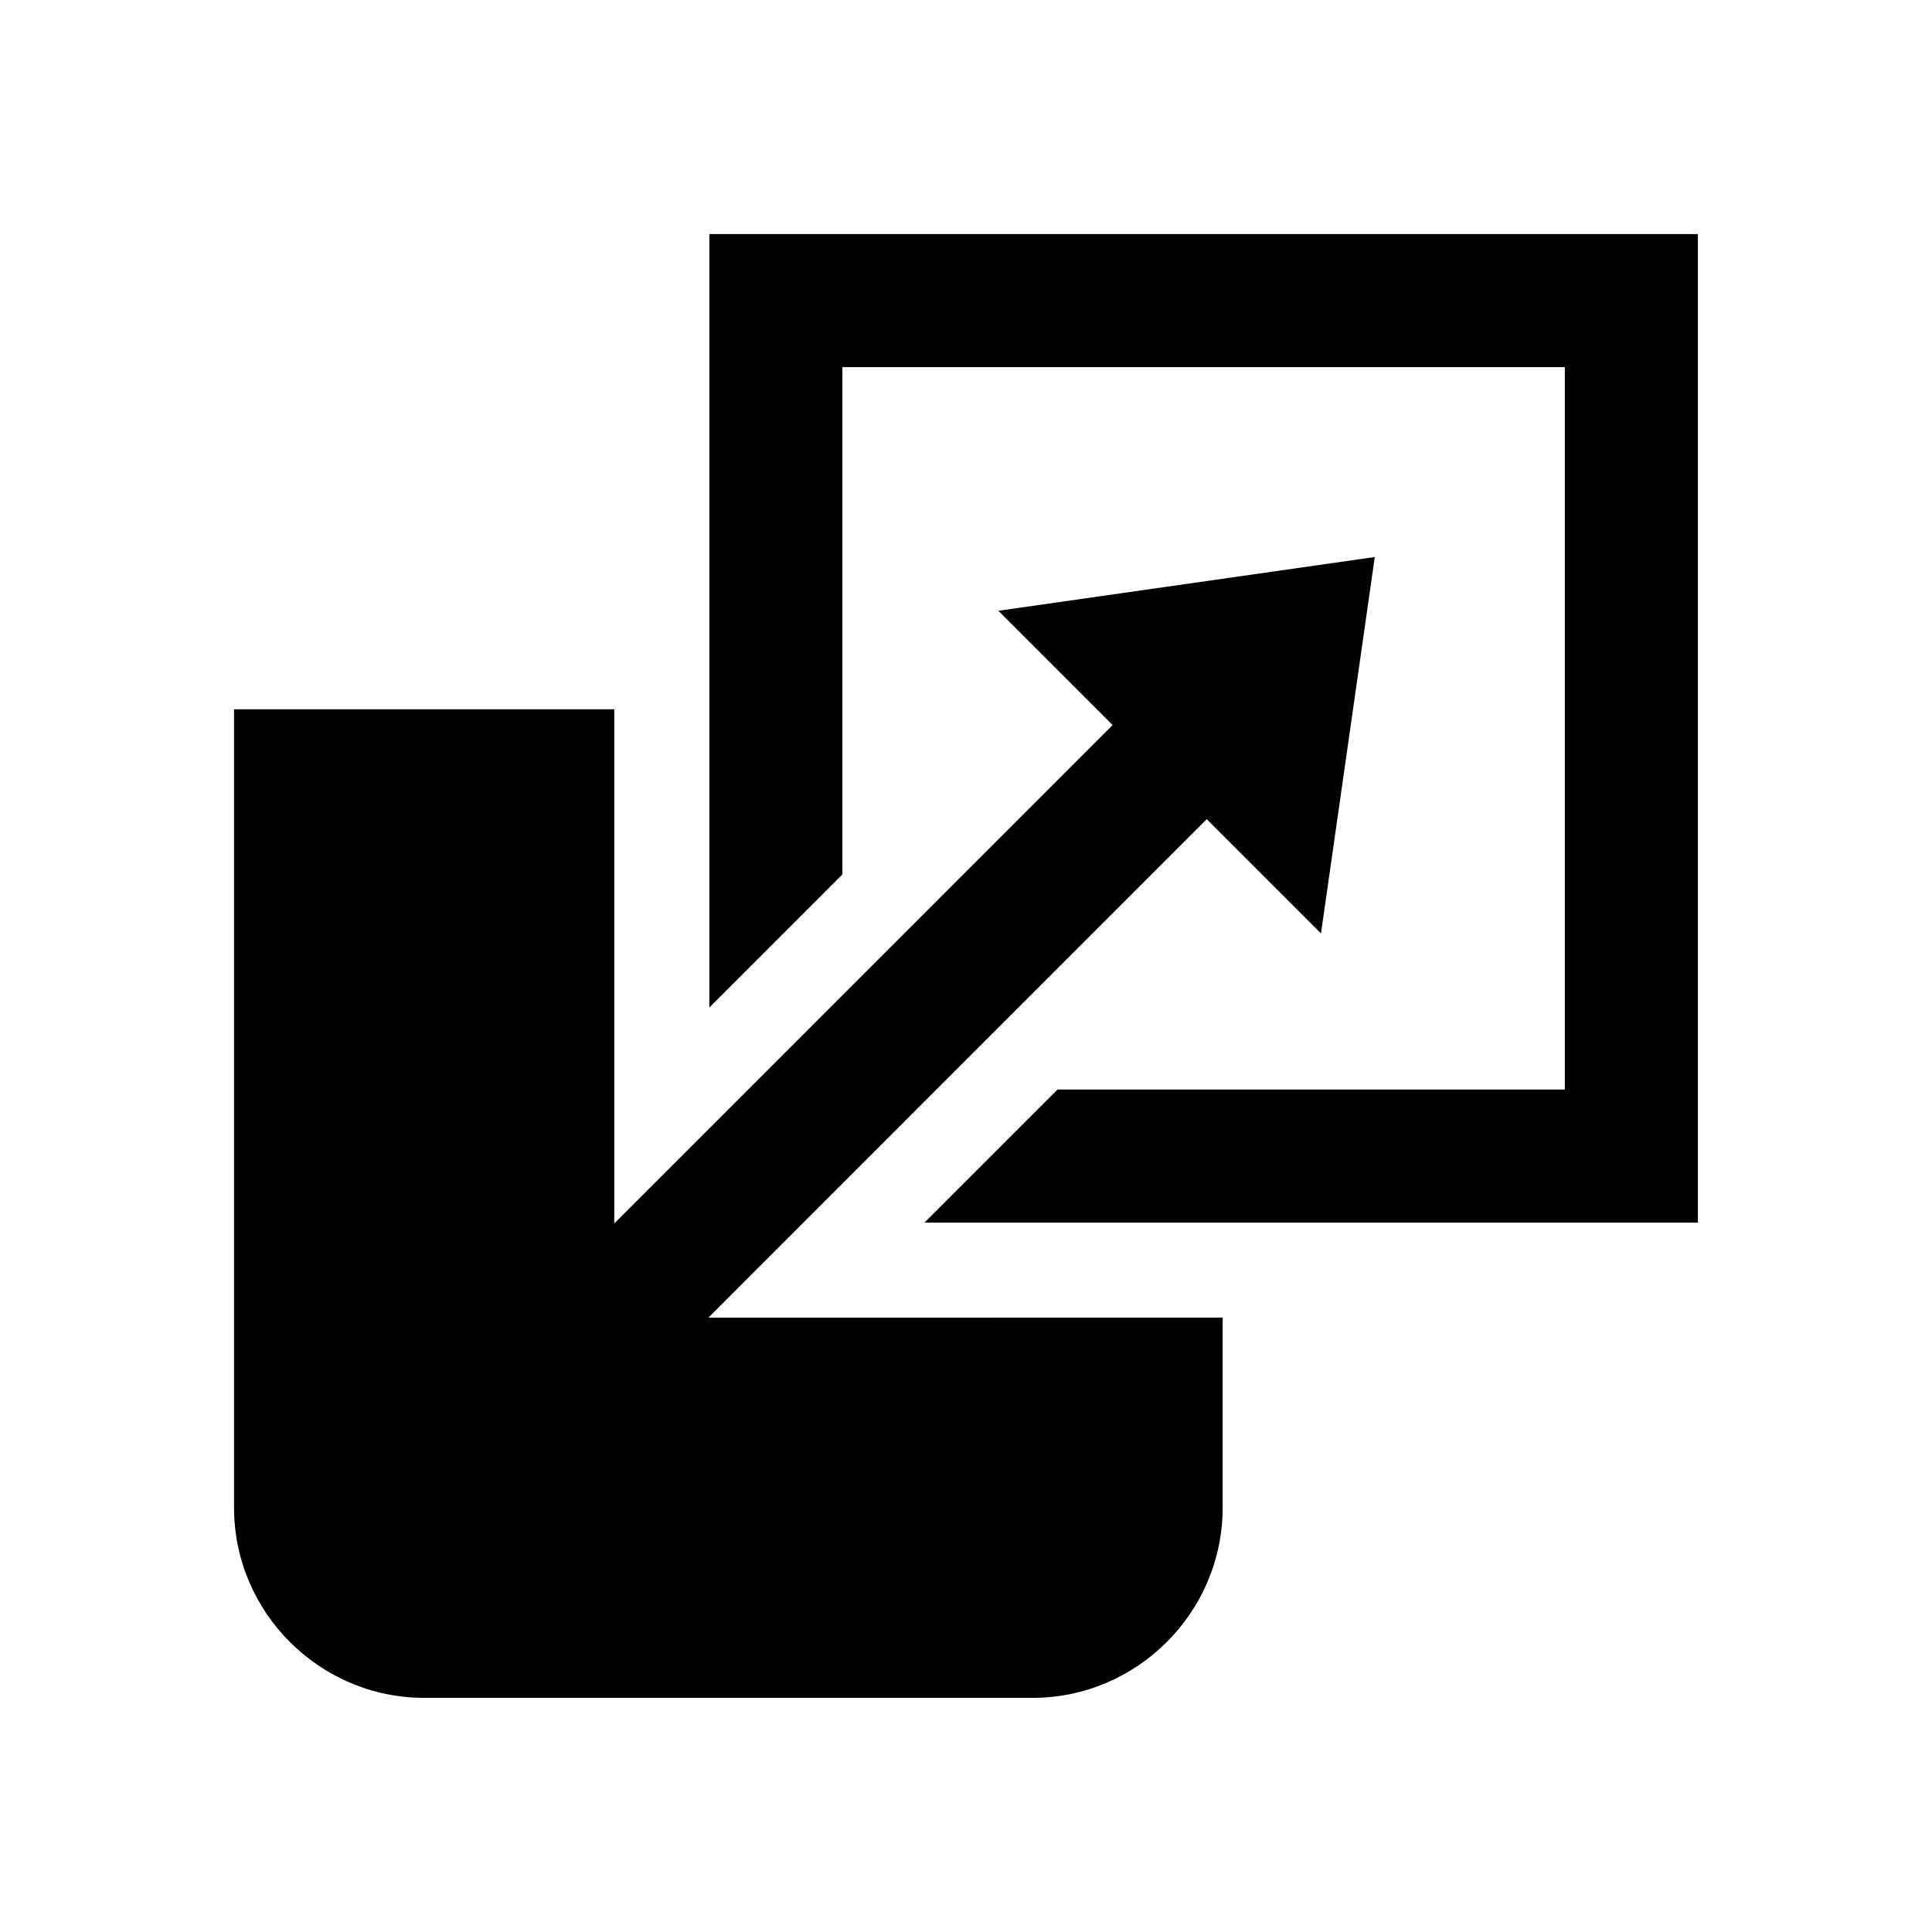
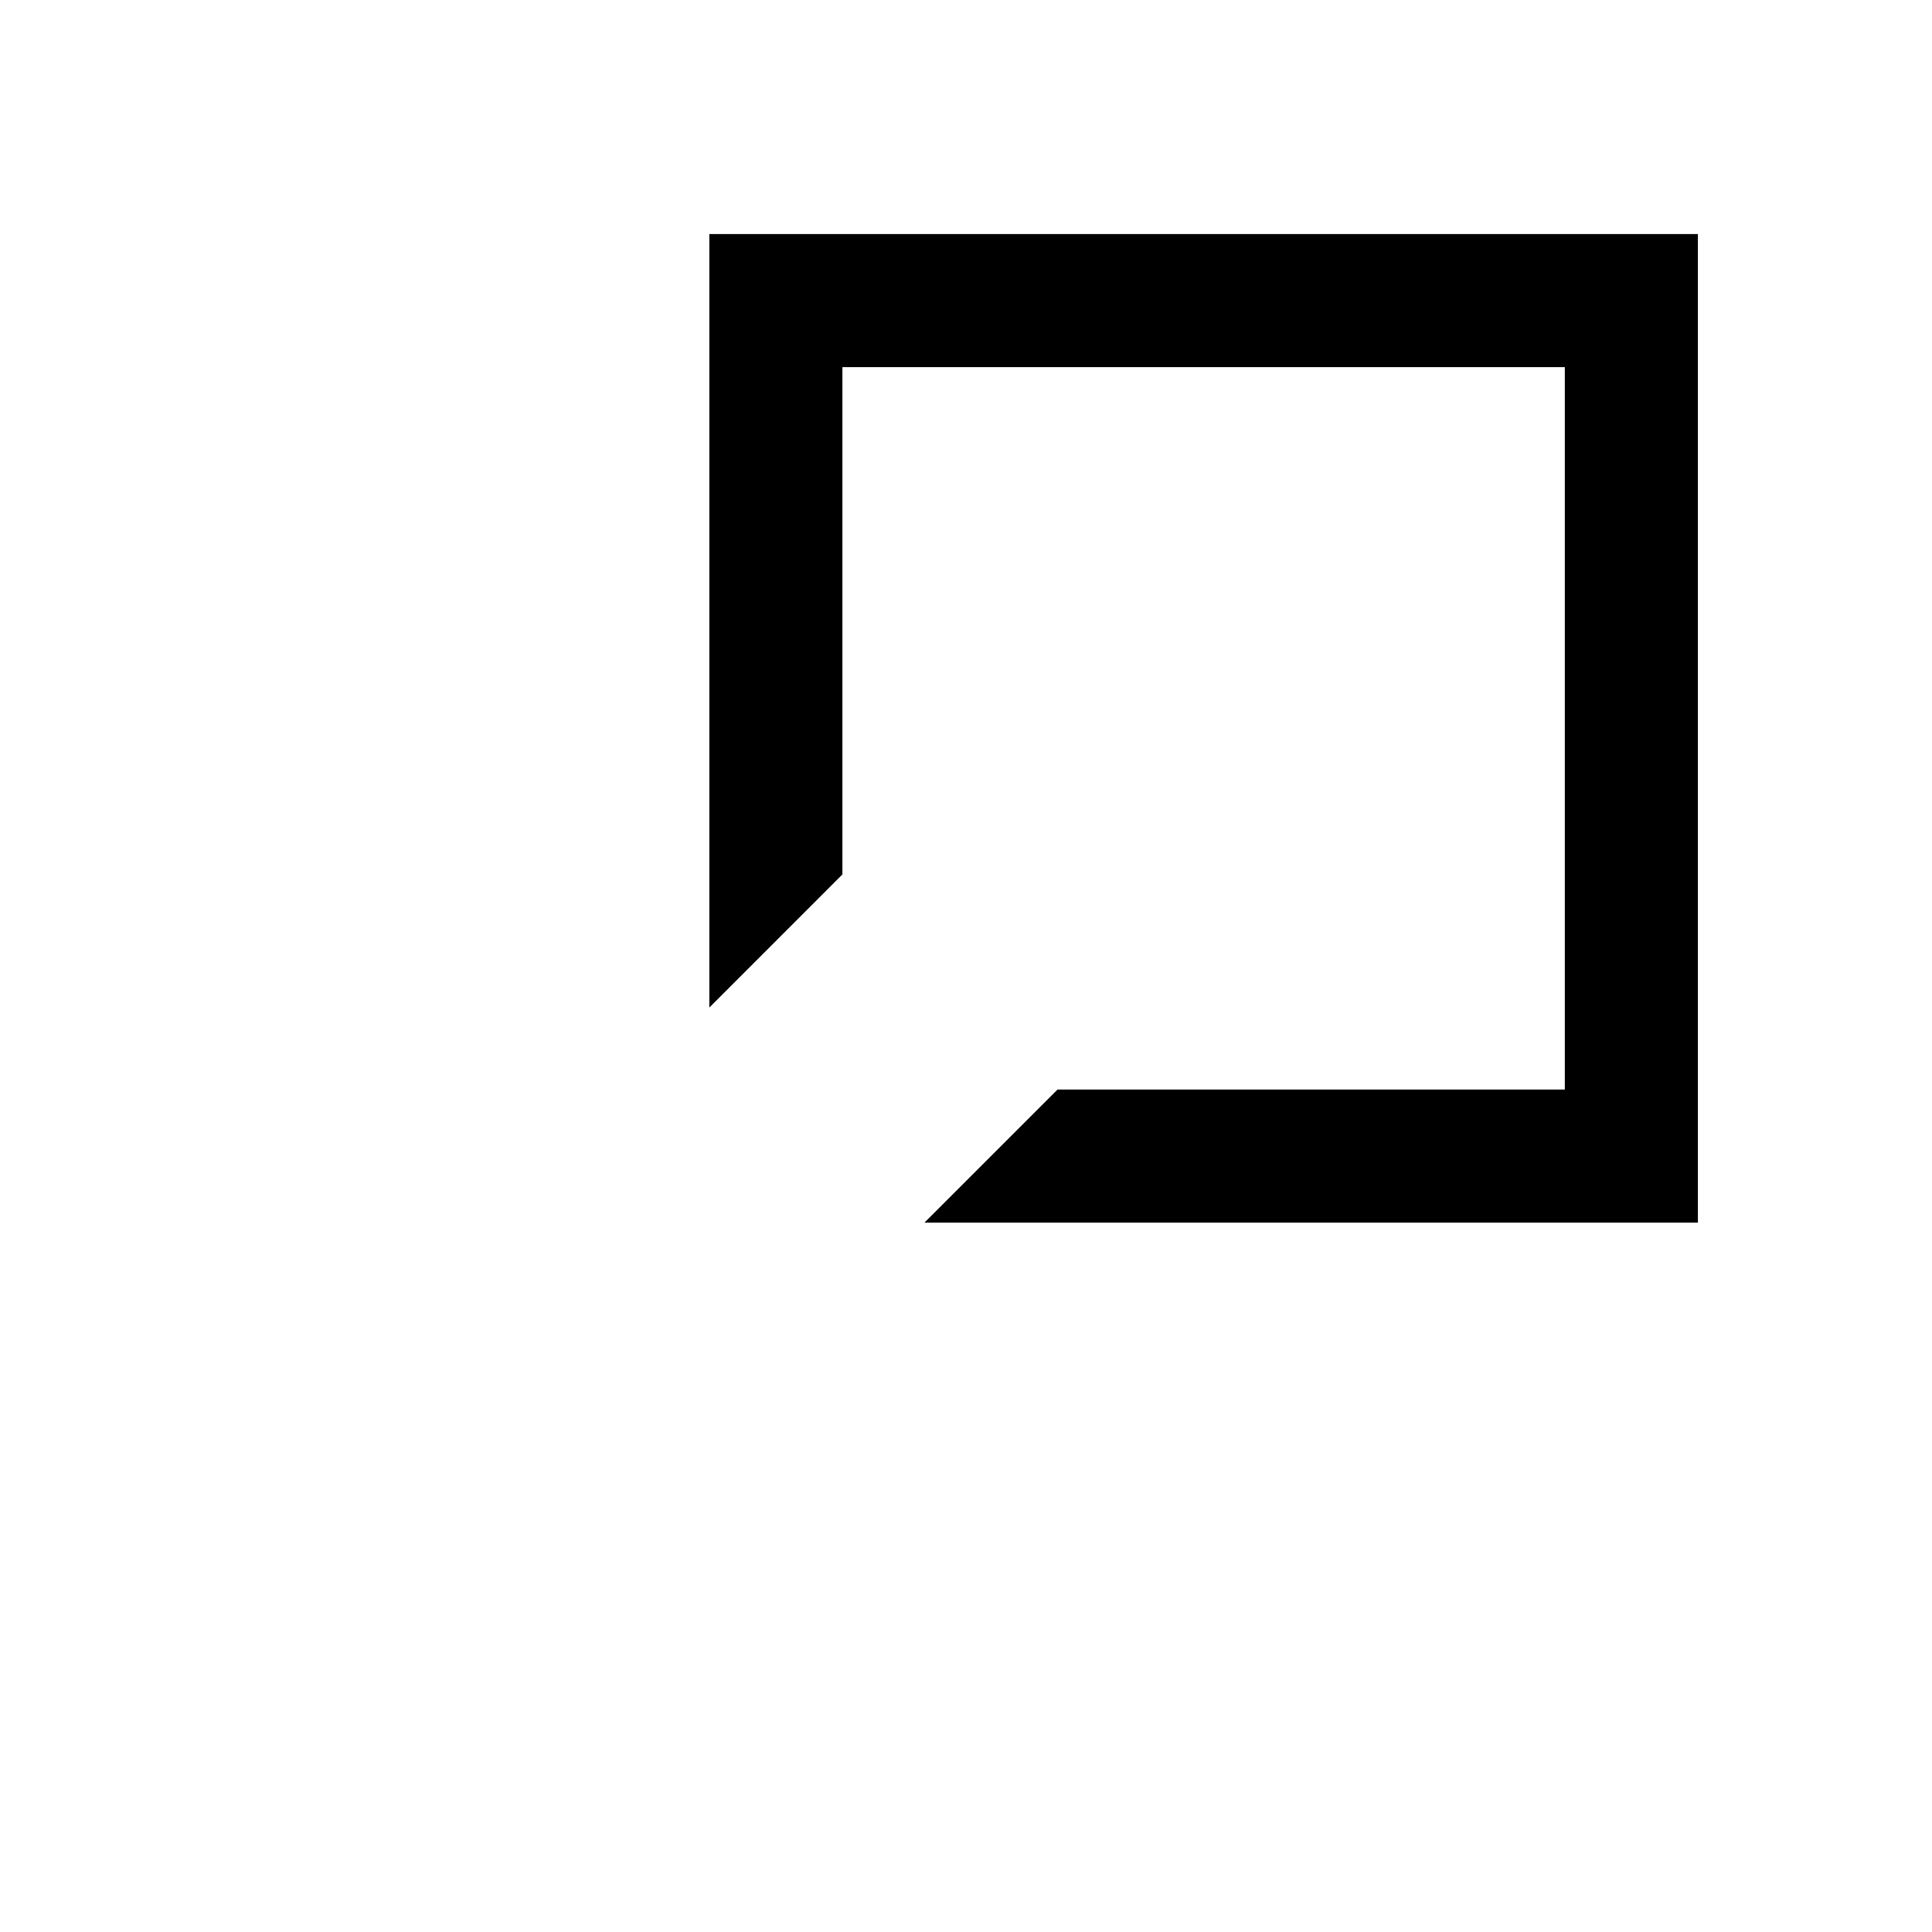
<svg xmlns="http://www.w3.org/2000/svg" fill="#000000" width="800px" height="800px" version="1.1" viewBox="144 144 512 512">
  <g>
-     <path d="m331.72 493.2 132.07-132.11 30.285 30.277 14.254-99.75-99.758 14.246 30.285 30.285-132.07 132.09v-136.27h-100.76v211.6c0 27.711 22.672 50.383 50.383 50.383h161.22c27.711 0 50.383-22.672 50.383-50.383v-50.383z" />
    <path d="m331.98 206.03v204.98l35.266-35.273v-134.44h191.45v191.45h-134.45l-35.266 35.266h204.98v-261.98z" />
  </g>
</svg>